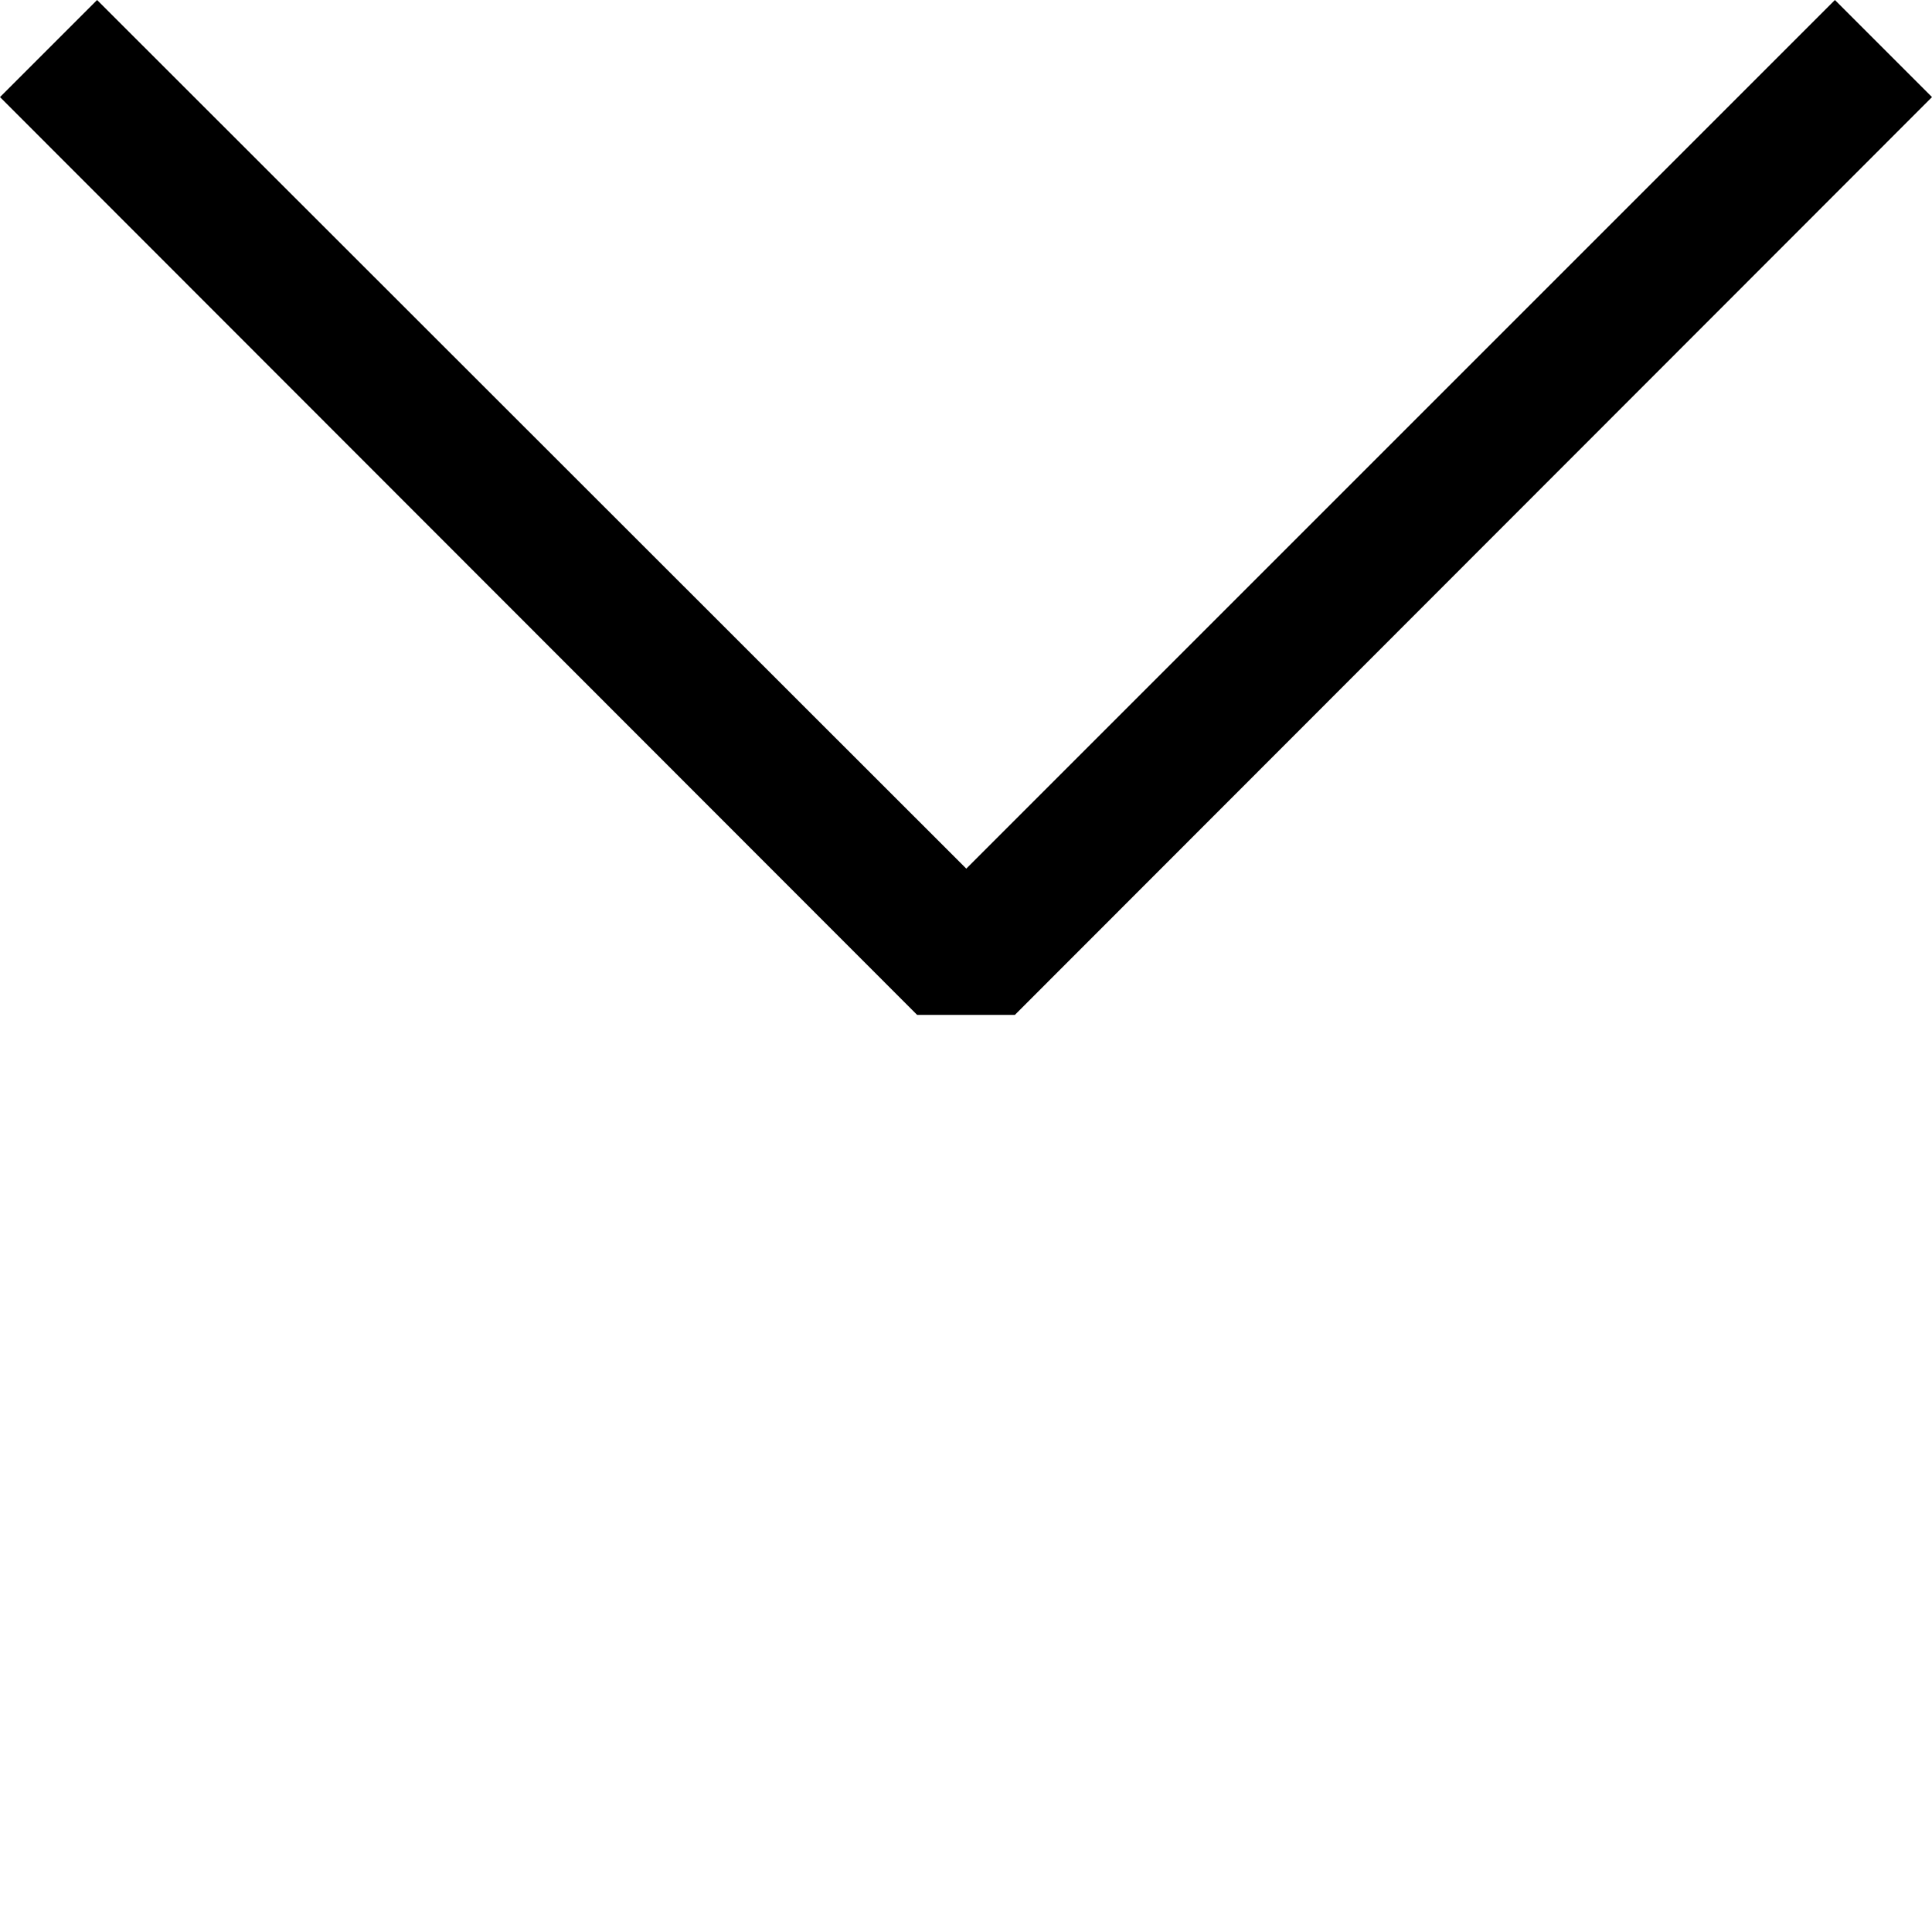
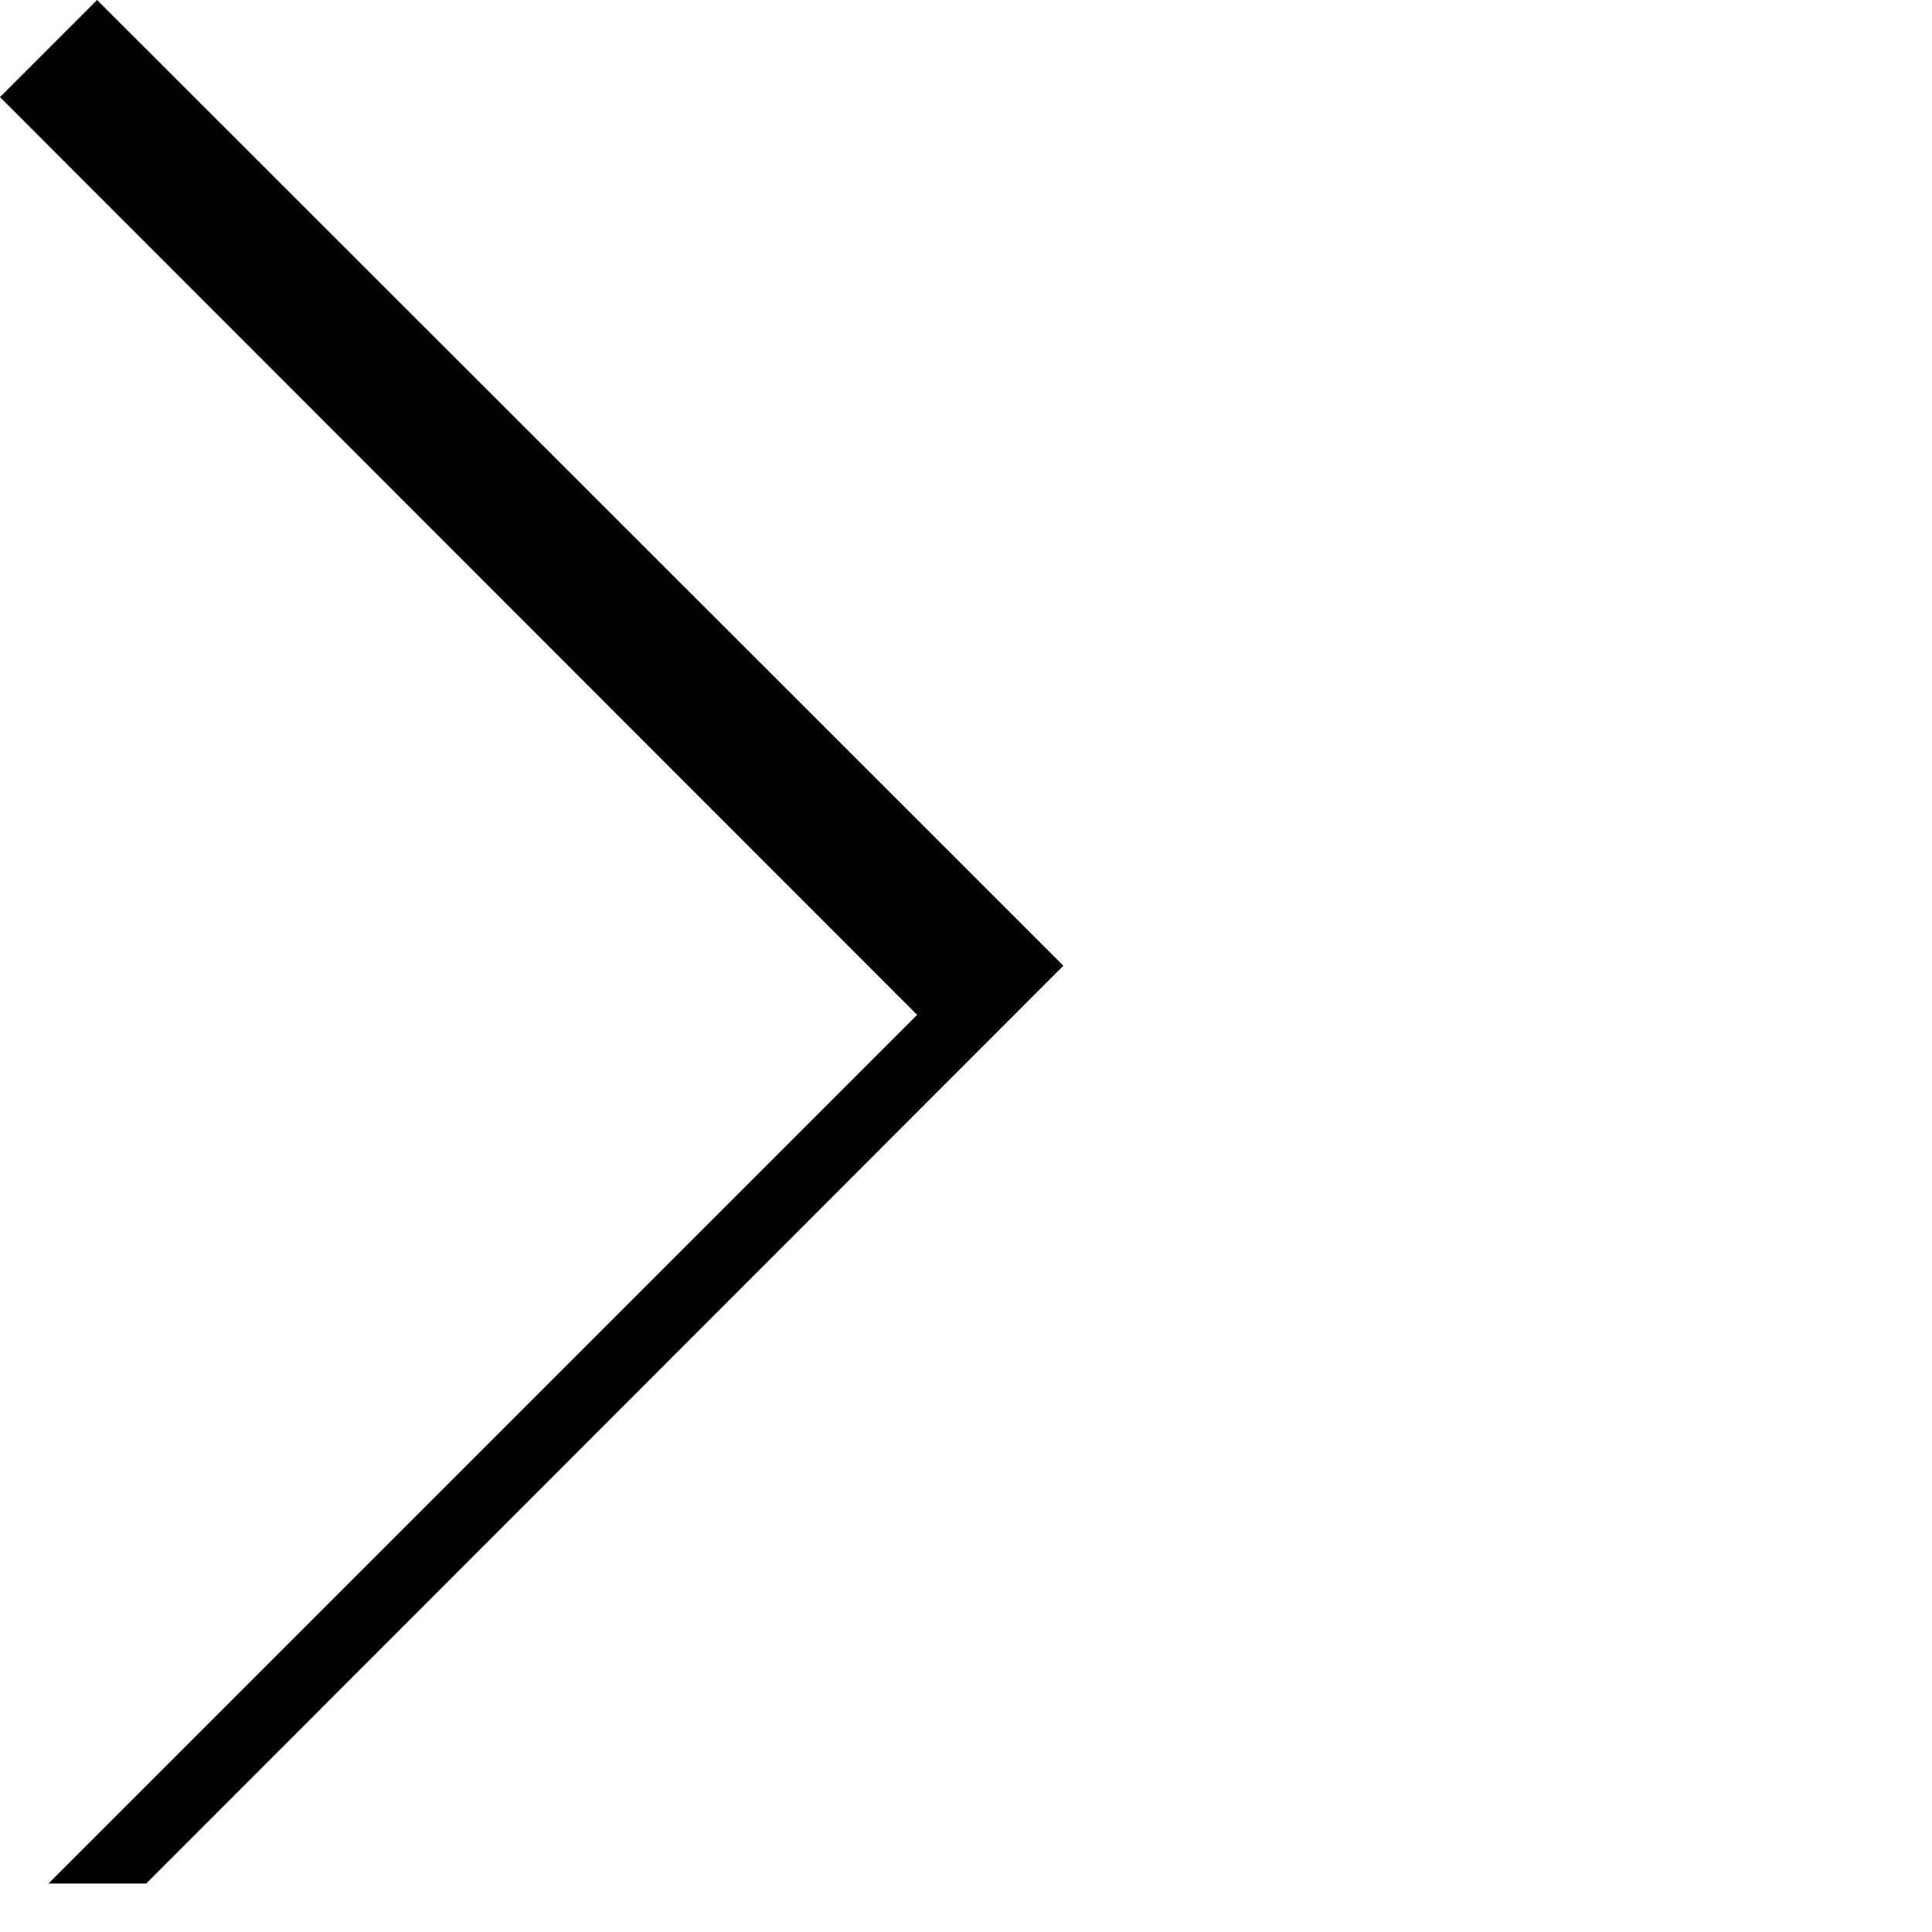
<svg xmlns="http://www.w3.org/2000/svg" version="1.1" viewBox="0 0 20 20">
  <g>
    <g id="_レイヤー_1" data-name="レイヤー_1">
      <g id="_レイヤー_1-2" data-name="_レイヤー_1">
        <g id="_レイヤー_1-2">
-           <path d="M9.494,10.506L0,1.005,1.005,0l8.998,8.992L18.995,0l1.005,1.005-9.494,9.501h-1.012Z" />
+           <path d="M9.494,10.506L0,1.005,1.005,0l8.998,8.992l1.005,1.005-9.494,9.501h-1.012Z" />
        </g>
      </g>
    </g>
  </g>
</svg>